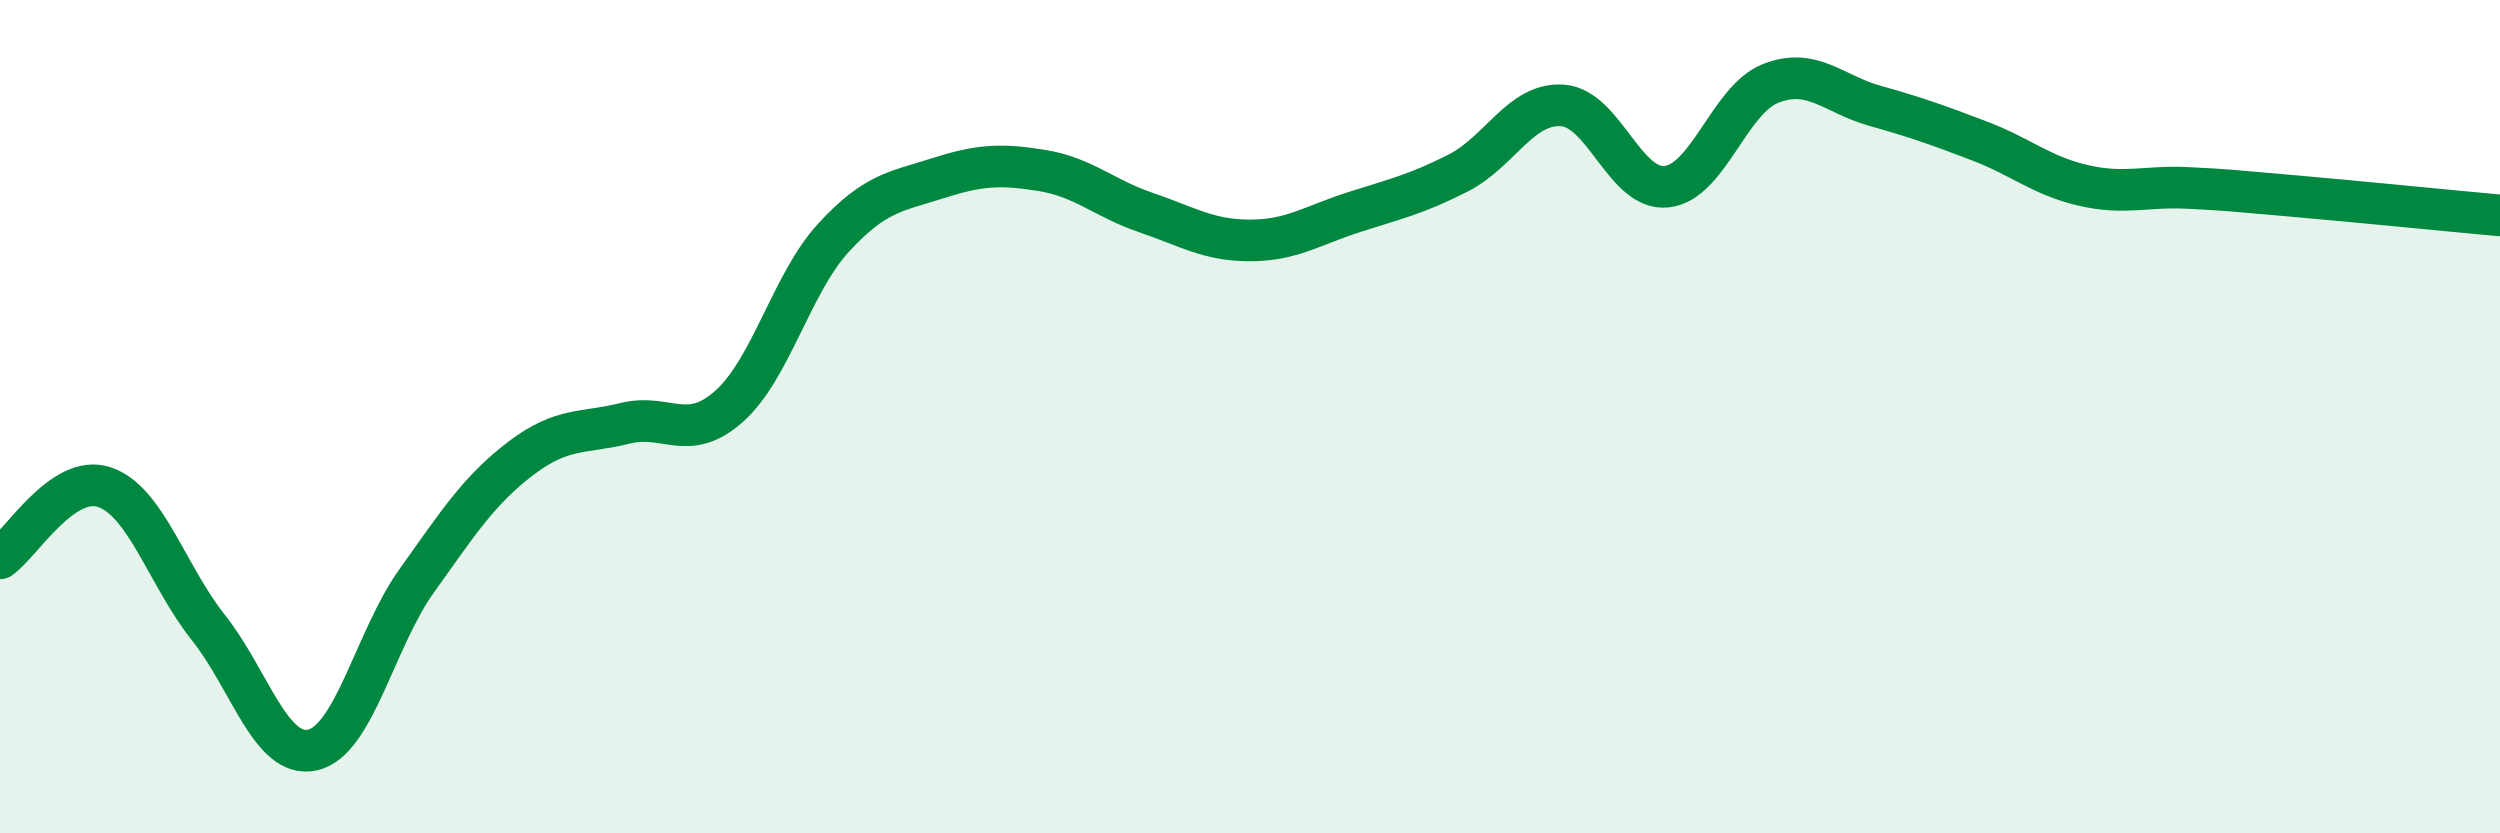
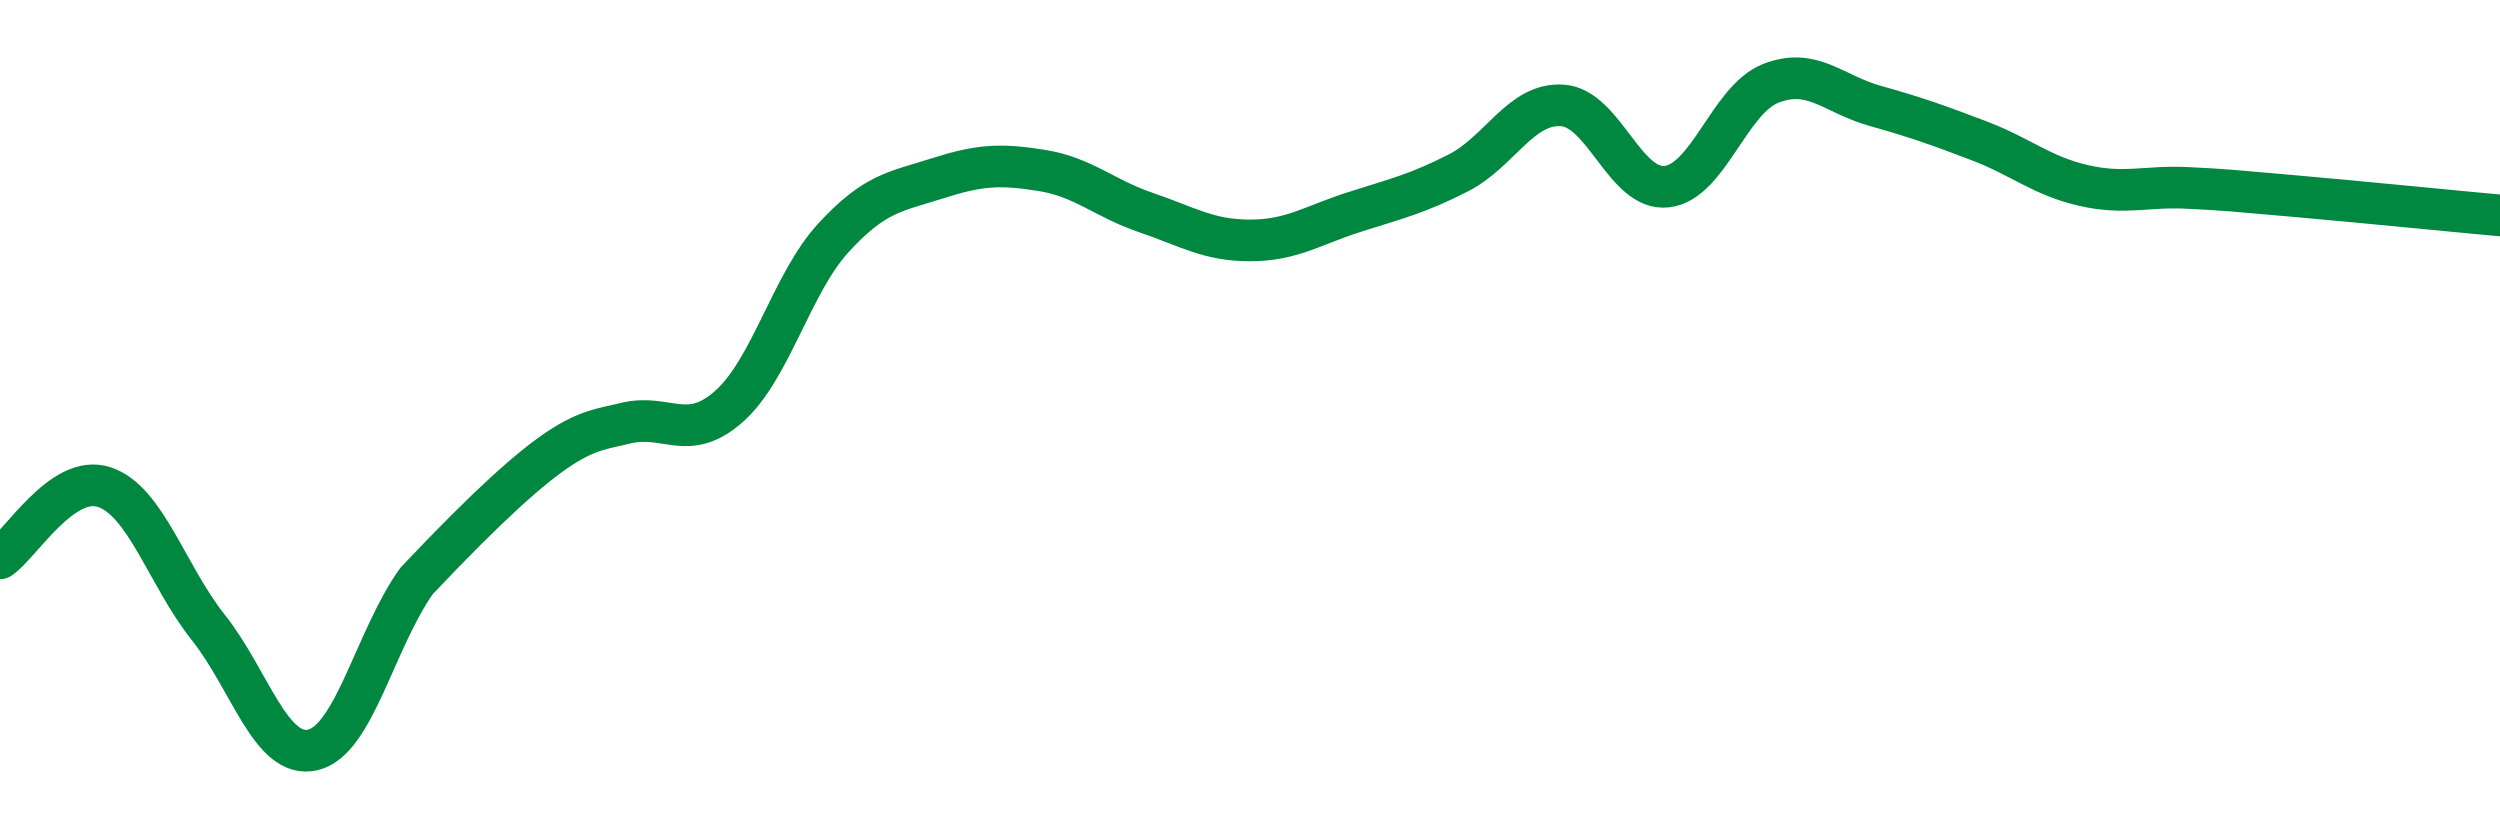
<svg xmlns="http://www.w3.org/2000/svg" width="60" height="20" viewBox="0 0 60 20">
-   <path d="M 0,13.4 C 0.5,13.06 1.5,11.36 2.5,11.69 C 3.5,12.02 4,13.8 5,15.06 C 6,16.32 6.5,18.22 7.5,18 C 8.5,17.78 9,15.34 10,13.94 C 11,12.54 11.5,11.76 12.5,11 C 13.5,10.24 14,10.41 15,10.16 C 16,9.91 16.5,10.64 17.5,9.75 C 18.5,8.86 19,6.8 20,5.71 C 21,4.62 21.5,4.6 22.5,4.28 C 23.5,3.96 24,3.93 25,4.09 C 26,4.25 26.5,4.76 27.5,5.1 C 28.5,5.44 29,5.77 30,5.77 C 31,5.77 31.5,5.41 32.5,5.09 C 33.5,4.77 34,4.66 35,4.15 C 36,3.64 36.5,2.46 37.5,2.53 C 38.5,2.6 39,4.59 40,4.48 C 41,4.37 41.5,2.39 42.5,2 C 43.5,1.61 44,2.26 45,2.54 C 46,2.82 46.5,3 47.5,3.38 C 48.5,3.76 49,4.22 50,4.45 C 51,4.68 51.5,4.46 52.5,4.51 C 53.5,4.56 53.5,4.57 55,4.7 C 56.5,4.83 59,5.08 60,5.17L60 20L0 20Z" fill="#008740" opacity="0.1" stroke-linecap="round" stroke-linejoin="round" />
-   <path d="M 0,13.4 C 0.5,13.06 1.5,11.36 2.5,11.69 C 3.5,12.02 4,13.8 5,15.06 C 6,16.32 6.5,18.22 7.5,18 C 8.5,17.78 9,15.34 10,13.94 C 11,12.54 11.5,11.76 12.5,11 C 13.5,10.24 14,10.41 15,10.16 C 16,9.91 16.5,10.64 17.5,9.75 C 18.5,8.86 19,6.8 20,5.71 C 21,4.62 21.5,4.6 22.5,4.28 C 23.5,3.96 24,3.93 25,4.09 C 26,4.25 26.5,4.76 27.5,5.1 C 28.5,5.44 29,5.77 30,5.77 C 31,5.77 31.5,5.41 32.5,5.09 C 33.5,4.77 34,4.66 35,4.15 C 36,3.64 36.5,2.46 37.5,2.53 C 38.5,2.6 39,4.59 40,4.48 C 41,4.37 41.5,2.39 42.5,2 C 43.5,1.61 44,2.26 45,2.54 C 46,2.82 46.5,3 47.5,3.38 C 48.5,3.76 49,4.22 50,4.45 C 51,4.68 51.5,4.46 52.5,4.51 C 53.5,4.56 53.5,4.57 55,4.7 C 56.5,4.83 59,5.08 60,5.17" stroke="#008740" stroke-width="1" fill="none" stroke-linecap="round" stroke-linejoin="round" />
+   <path d="M 0,13.4 C 0.5,13.06 1.5,11.36 2.5,11.69 C 3.5,12.02 4,13.8 5,15.06 C 6,16.32 6.5,18.22 7.5,18 C 8.5,17.78 9,15.34 10,13.94 C 13.5,10.24 14,10.41 15,10.16 C 16,9.91 16.5,10.64 17.5,9.75 C 18.5,8.86 19,6.8 20,5.71 C 21,4.62 21.5,4.6 22.5,4.28 C 23.5,3.96 24,3.93 25,4.09 C 26,4.25 26.5,4.76 27.5,5.1 C 28.5,5.44 29,5.77 30,5.77 C 31,5.77 31.5,5.41 32.5,5.09 C 33.5,4.77 34,4.66 35,4.15 C 36,3.64 36.5,2.46 37.5,2.53 C 38.5,2.6 39,4.59 40,4.48 C 41,4.37 41.5,2.39 42.5,2 C 43.5,1.61 44,2.26 45,2.54 C 46,2.82 46.5,3 47.5,3.38 C 48.5,3.76 49,4.22 50,4.45 C 51,4.68 51.5,4.46 52.5,4.51 C 53.5,4.56 53.5,4.57 55,4.7 C 56.5,4.83 59,5.08 60,5.17" stroke="#008740" stroke-width="1" fill="none" stroke-linecap="round" stroke-linejoin="round" />
</svg>